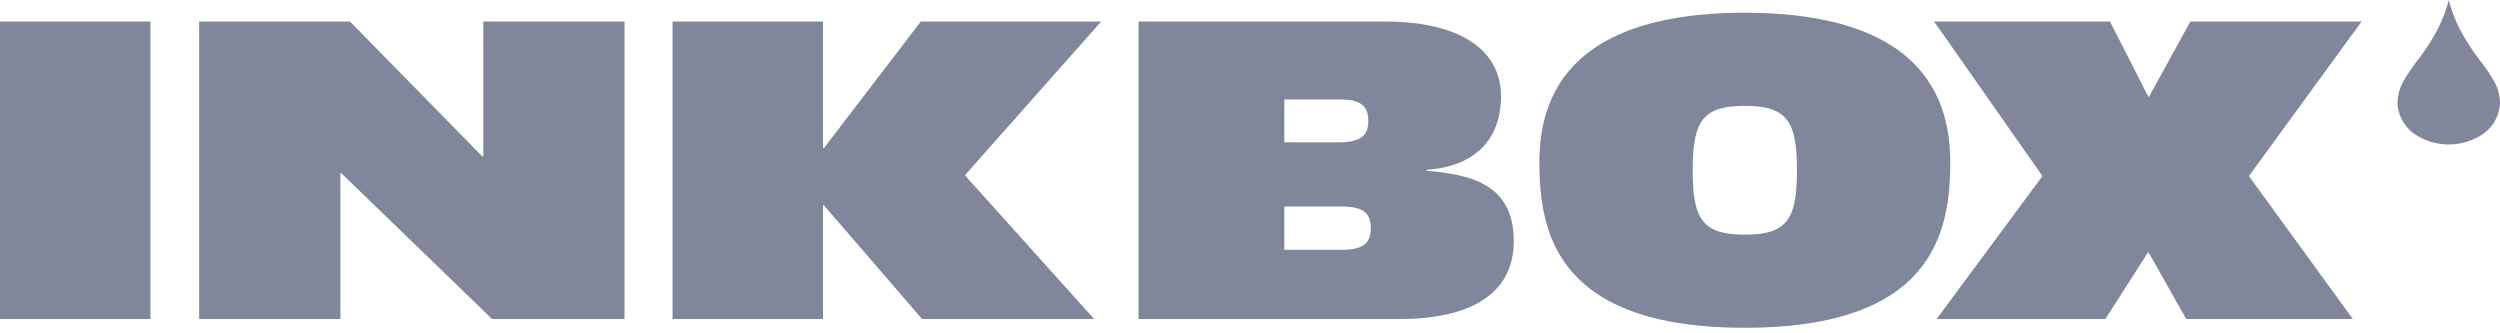
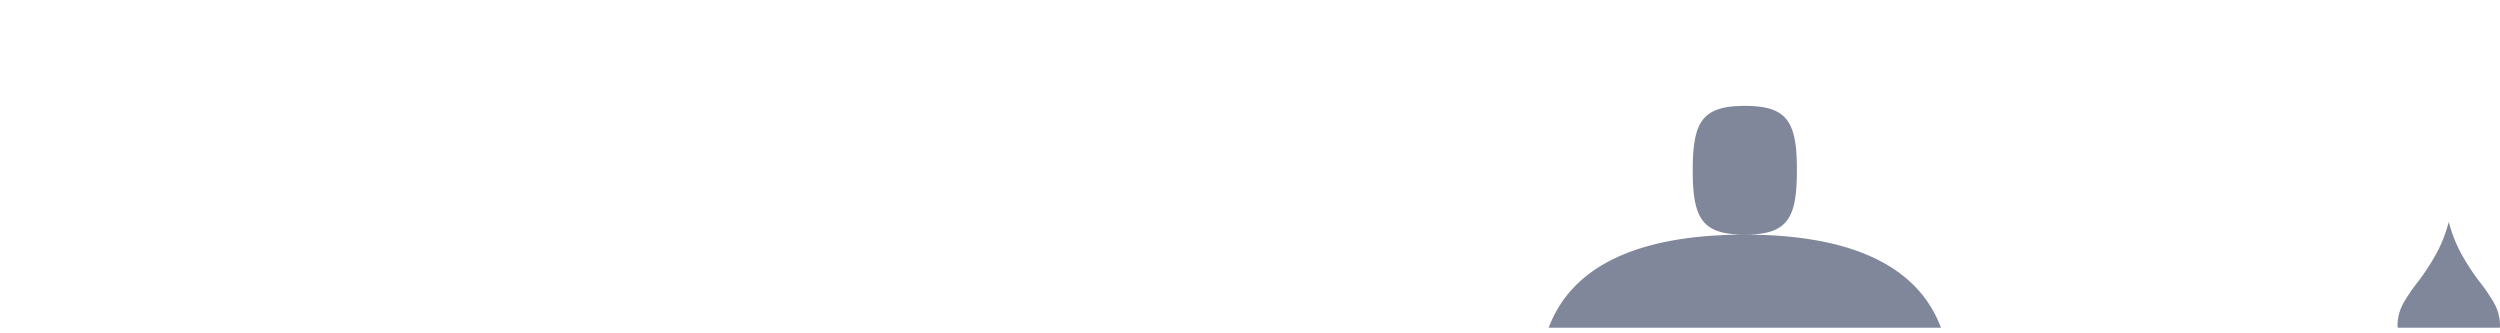
<svg xmlns="http://www.w3.org/2000/svg" width="150" height="20" fill="none">
  <g clip-path="url(#clip0)" fill="#81879B">
-     <path d="M9.026 1.29H0v17.851h9.026V1.291zm2.922 0h9.05l7.95 8.103h.05V1.29h8.474v17.851h-7.95l-9.048-8.753h-.05v8.753h-8.476V1.291zm28.406 0h9.026v7.603h.05l5.818-7.603h10.826l-8.179 9.226 7.754 8.625H55.323l-5.893-6.829h-.05v6.83h-9.026V1.29zm36.704 13.7h3.439c1.4 0 1.75-.488 1.75-1.3 0-.81-.35-1.3-1.725-1.3h-3.464v2.6zm0-6.45h3.239c1.384 0 1.8-.43 1.8-1.287 0-.858-.425-1.287-1.675-1.287h-3.364V8.54zM68.31 1.29h14.782c4.565 0 6.969 1.75 6.969 4.475 0 2.776-1.775 4.257-4.464 4.42v.06c2.872.237 5.23.918 5.23 4.246 0 2.66-1.921 4.65-6.871 4.65H68.31V1.291zm54.237 9.275-6.5-9.275h10.551l2.322 4.552 2.503-4.552h10.275l-6.763 9.275 6.238 8.576h-10l-2.259-4.001-.015-.025-.015.024-2.561 4.002h-10.126l6.35-8.576z" />
-     <path d="M104.69 14.078c-2.565 0-3.126-.957-3.126-3.862 0-2.906.561-3.863 3.126-3.863 2.564 0 3.125.957 3.125 3.863 0 2.905-.561 3.862-3.125 3.862zM104.689.765c-6.5 0-12.325 1.95-12.325 8.95 0 4.1.925 9.951 12.325 9.951 11.401 0 12.326-5.85 12.326-9.95 0-7.001-5.826-8.951-12.326-8.951zm44.913 4.03a11.142 11.142 0 0 0-.856-1.237c-.405-.535-.77-1.1-1.094-1.688a8.54 8.54 0 0 1-.727-1.87 8.54 8.54 0 0 1-.727 1.87 13.877 13.877 0 0 1-1.094 1.688c-.313.393-.599.807-.856 1.238a2.818 2.818 0 0 0-.397 1.434 2.41 2.41 0 0 0 1.028 1.818 3.69 3.69 0 0 0 4.092 0 2.406 2.406 0 0 0 1.028-1.818c-.001-.505-.138-1-.397-1.434" />
+     <path d="M104.69 14.078c-2.565 0-3.126-.957-3.126-3.862 0-2.906.561-3.863 3.126-3.863 2.564 0 3.125.957 3.125 3.863 0 2.905-.561 3.862-3.125 3.862zc-6.5 0-12.325 1.95-12.325 8.95 0 4.1.925 9.951 12.325 9.951 11.401 0 12.326-5.85 12.326-9.95 0-7.001-5.826-8.951-12.326-8.951zm44.913 4.03a11.142 11.142 0 0 0-.856-1.237c-.405-.535-.77-1.1-1.094-1.688a8.54 8.54 0 0 1-.727-1.87 8.54 8.54 0 0 1-.727 1.87 13.877 13.877 0 0 1-1.094 1.688c-.313.393-.599.807-.856 1.238a2.818 2.818 0 0 0-.397 1.434 2.41 2.41 0 0 0 1.028 1.818 3.69 3.69 0 0 0 4.092 0 2.406 2.406 0 0 0 1.028-1.818c-.001-.505-.138-1-.397-1.434" />
  </g>
  <defs>
    <clipPath id="clip0">
      <path fill="#fff" d="M0 0h150v19.666H0z" />
    </clipPath>
  </defs>
</svg>